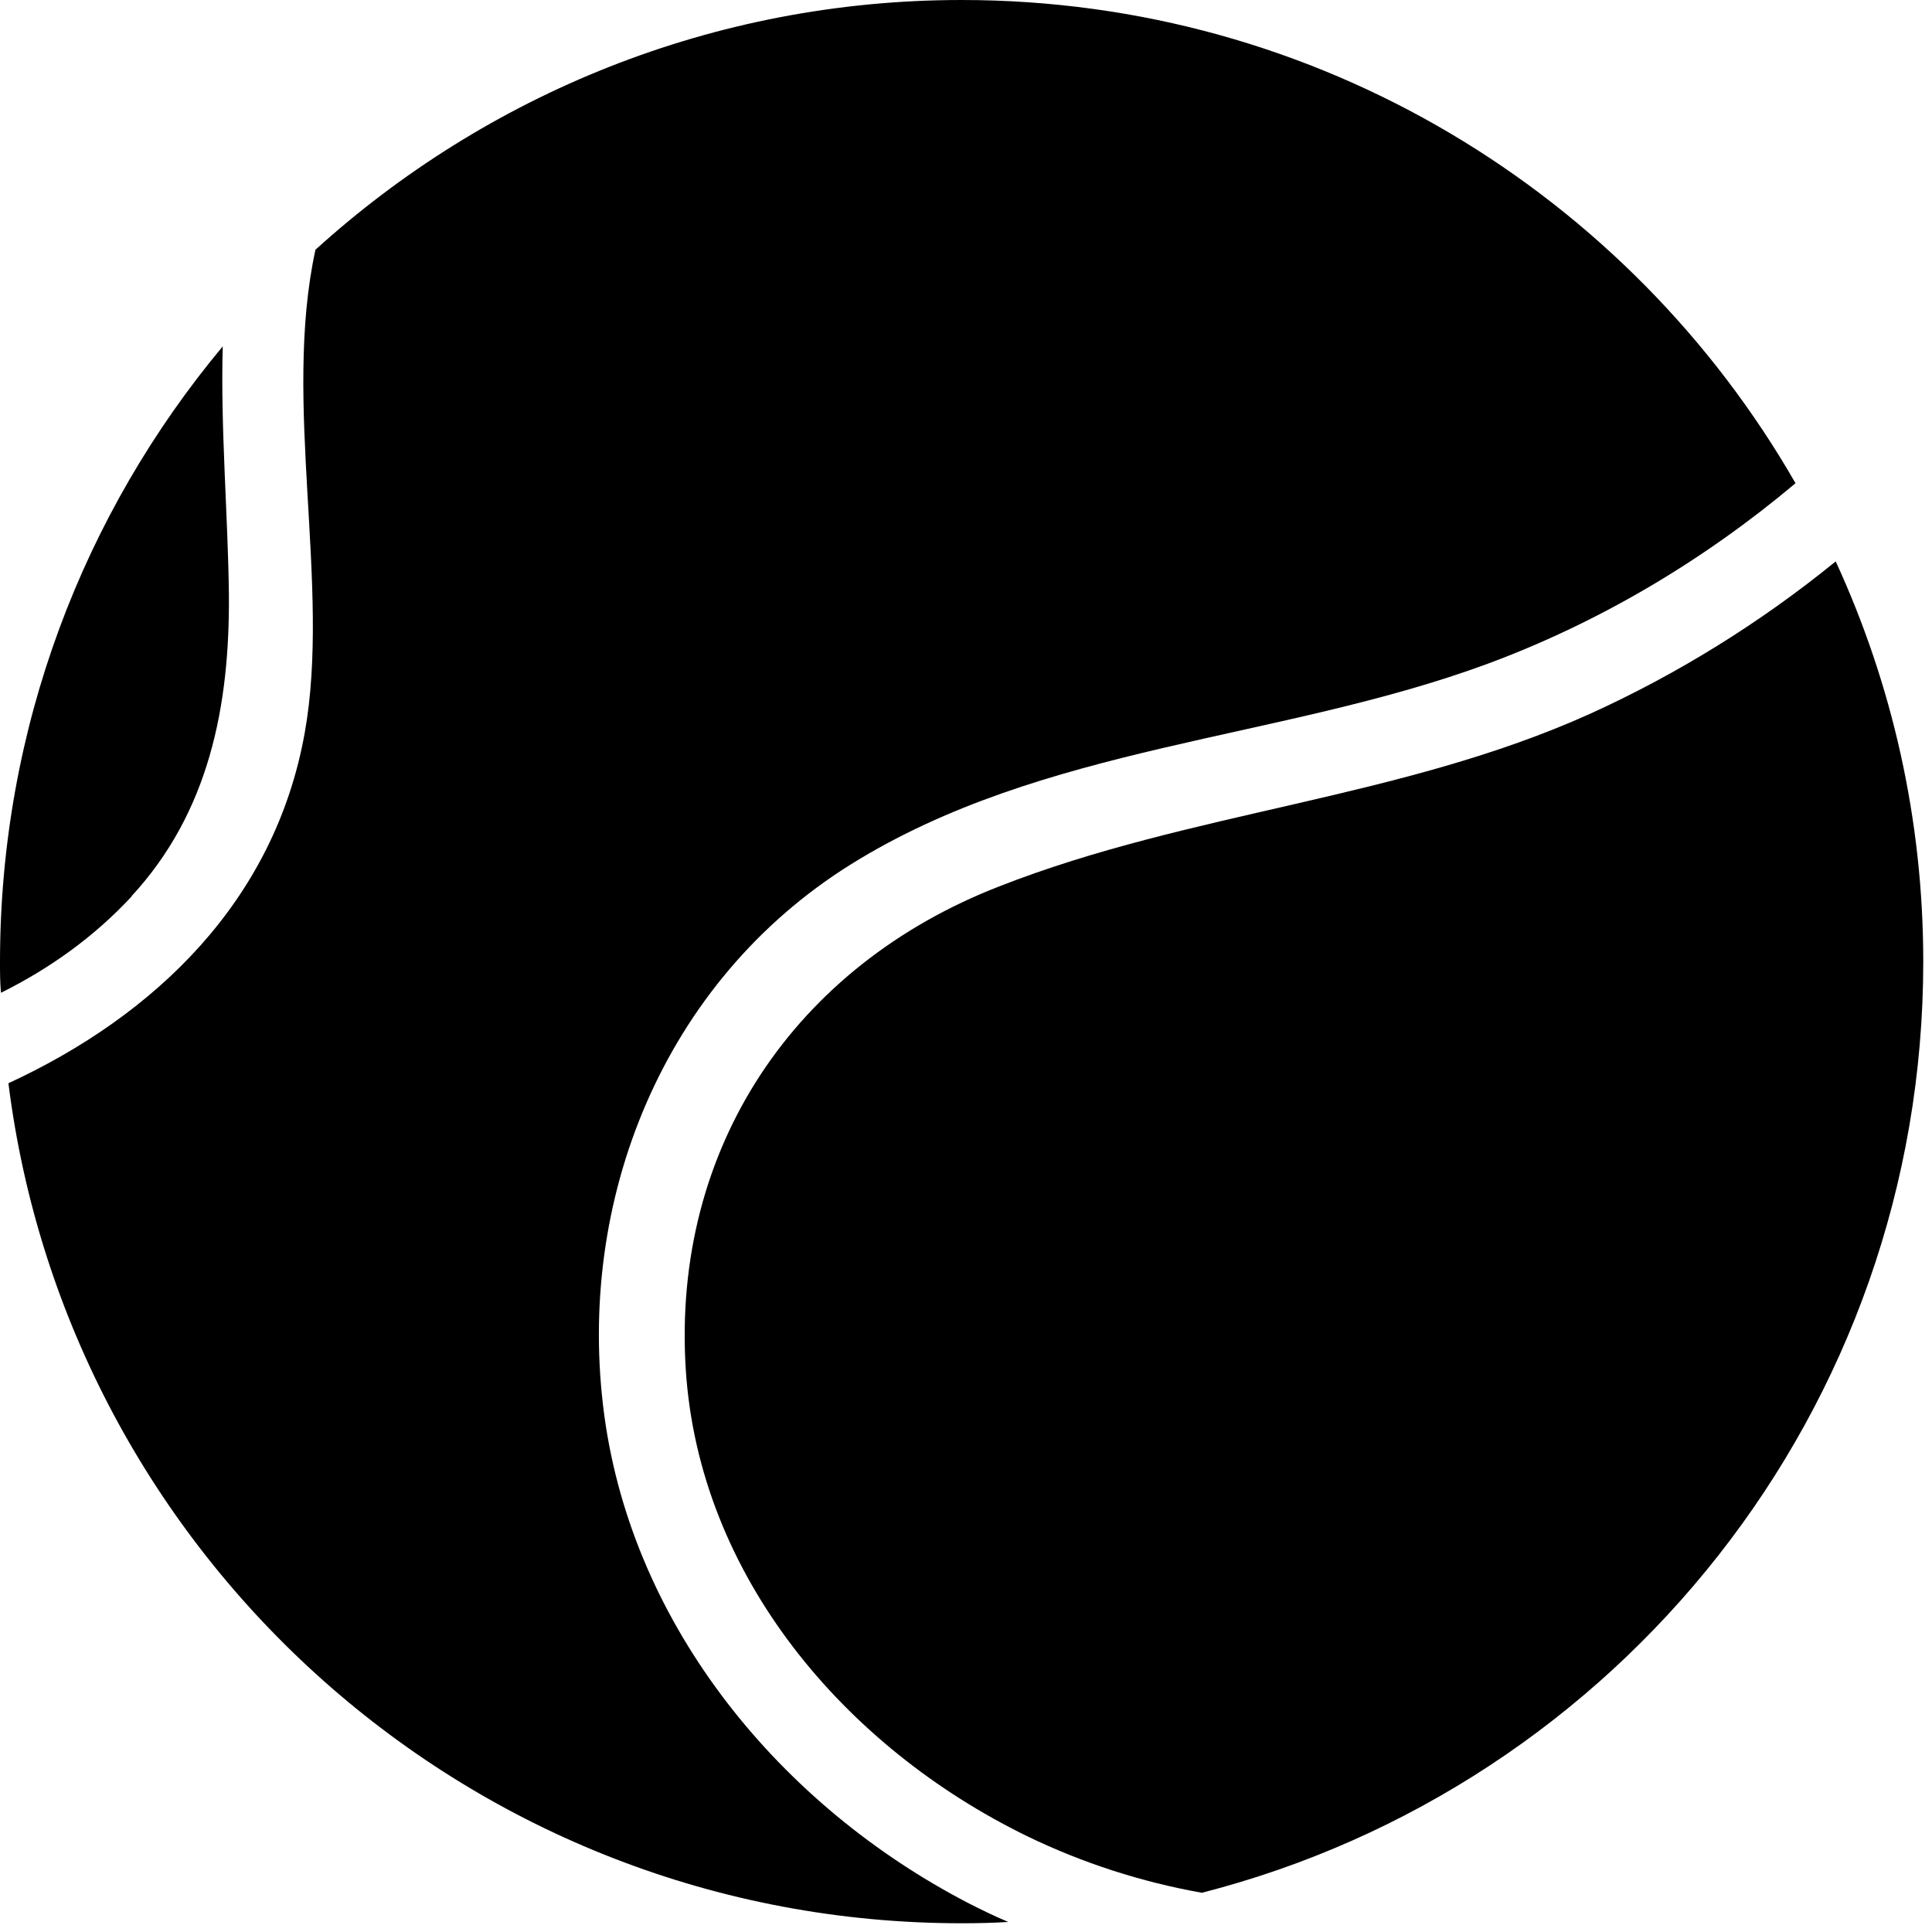
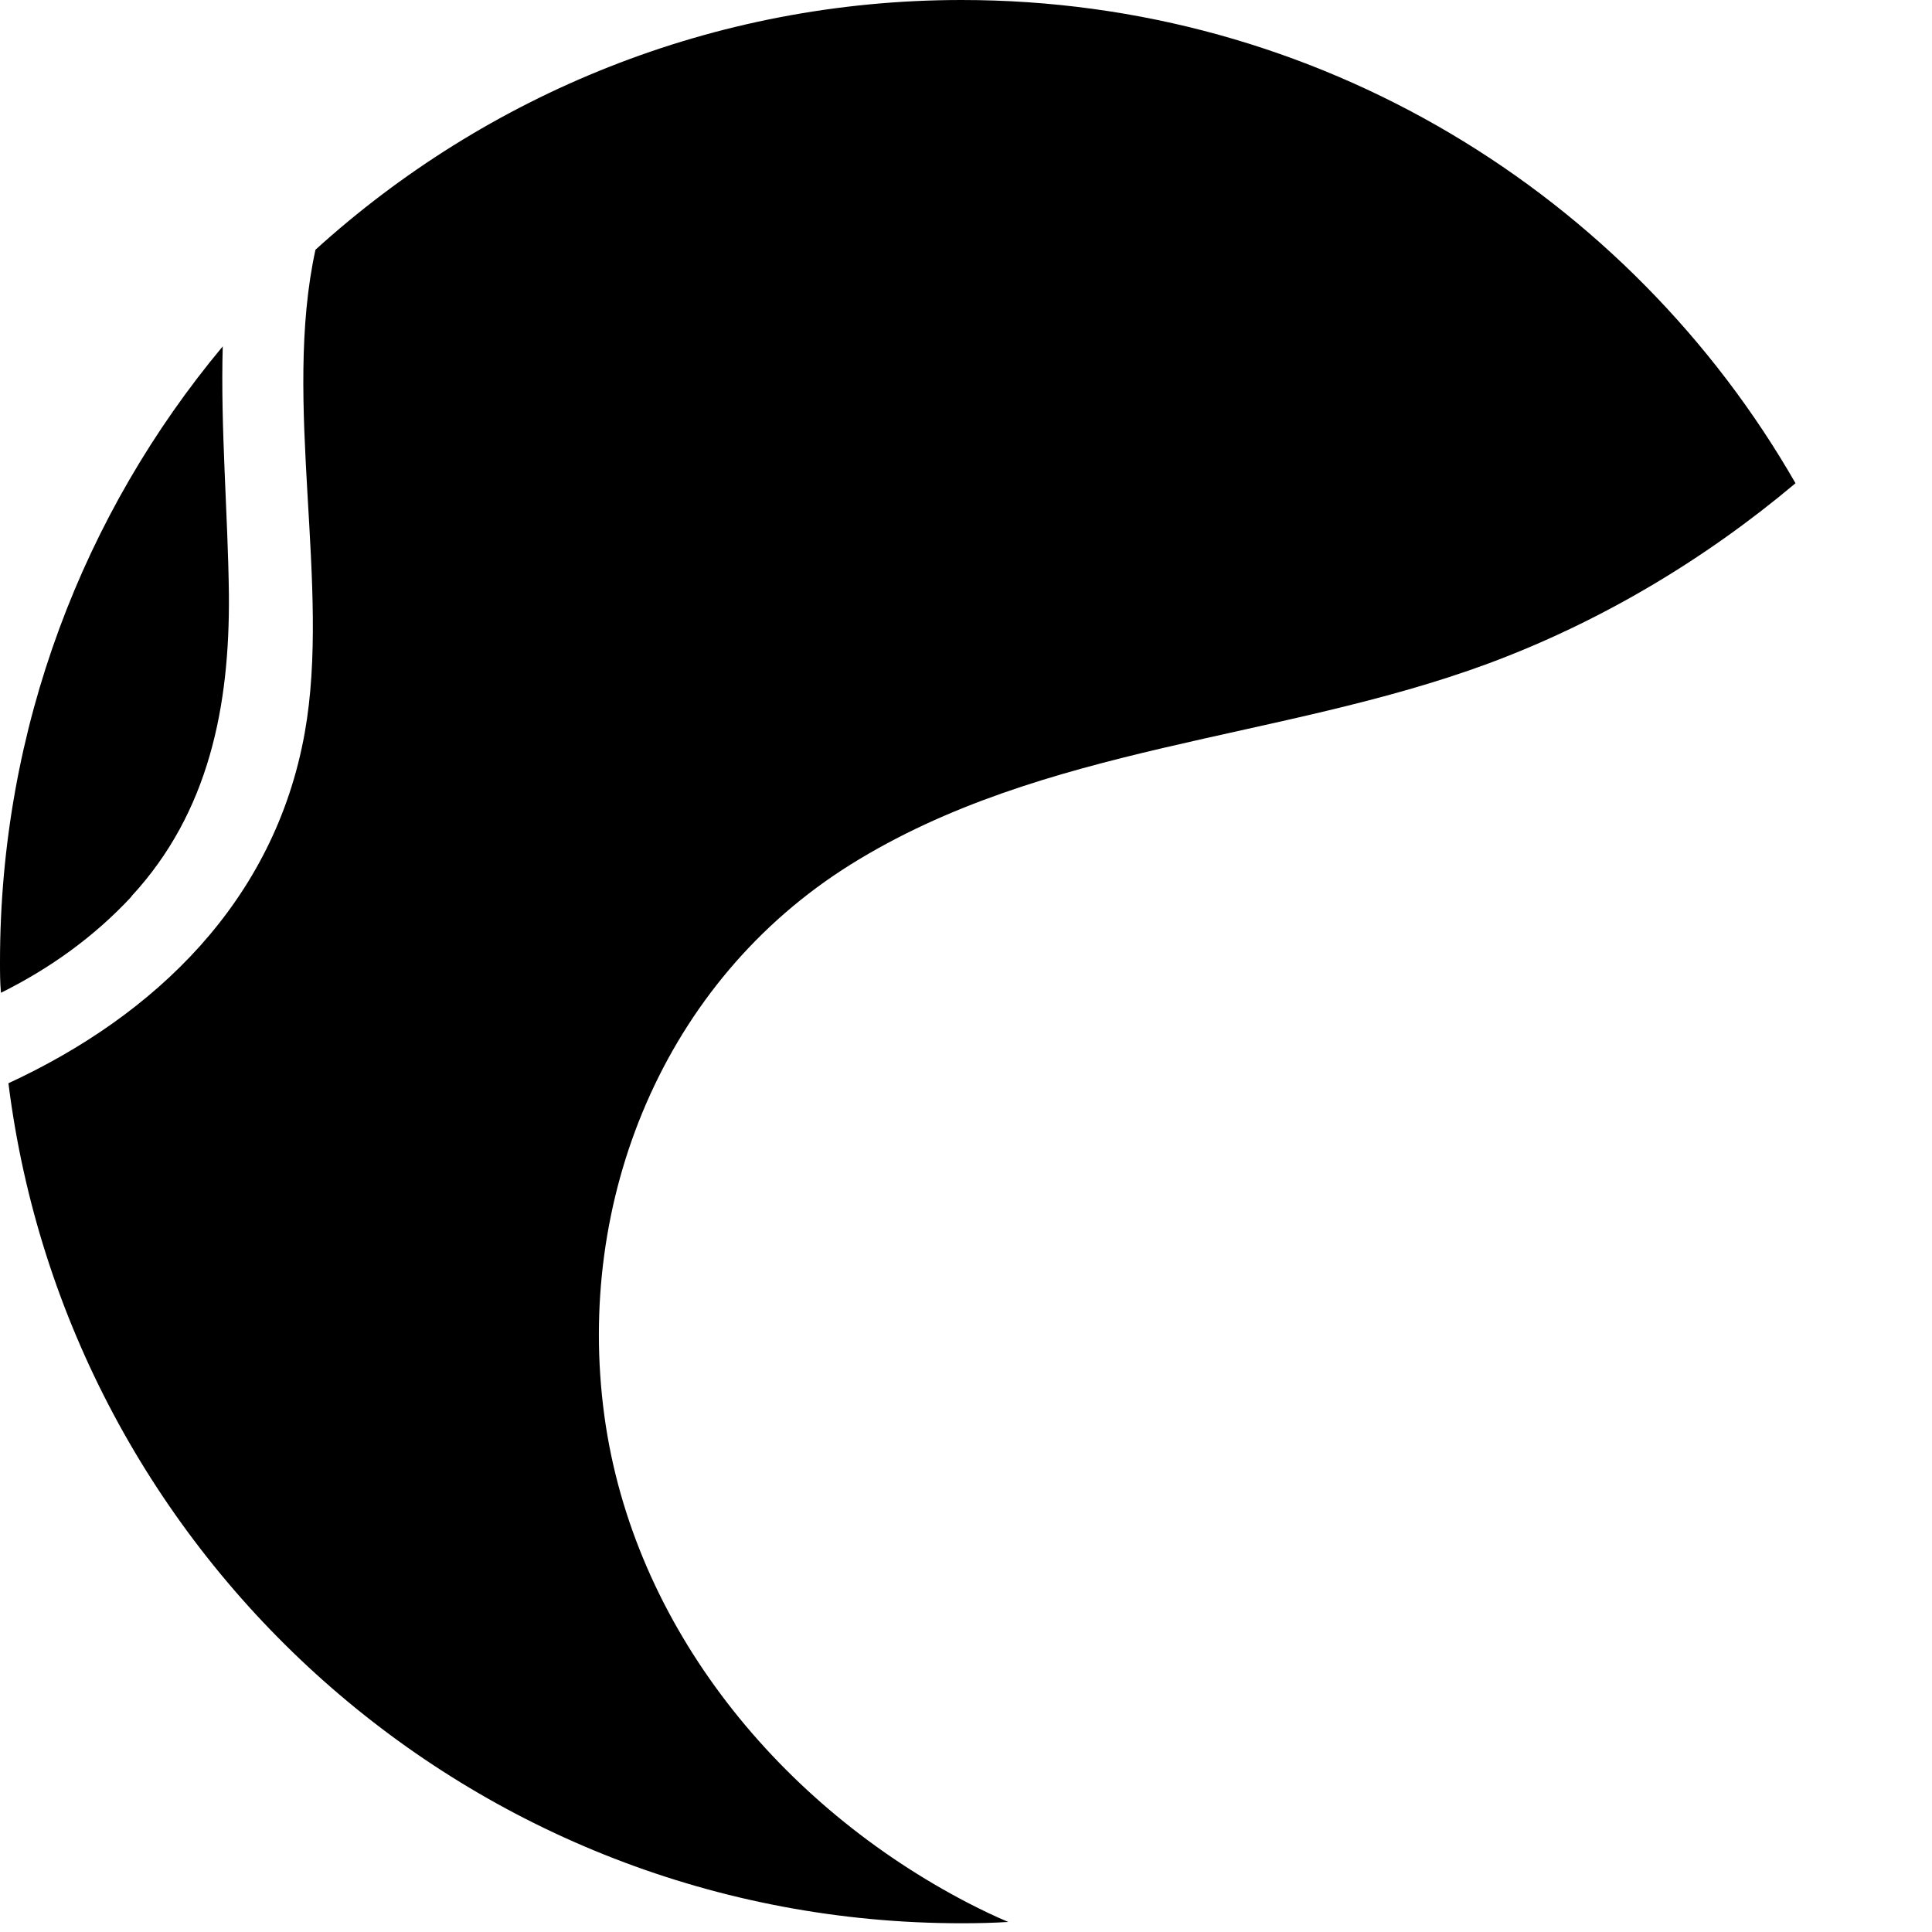
<svg xmlns="http://www.w3.org/2000/svg" width="105" height="105" viewBox="0 0 105 105" fill="none">
  <path d="M7.154 48.719C5.092 50.94 2.678 52.65 0.053 53.955C0 53.39 0 52.826 0 52.28C0 39.554 4.546 27.885 12.105 18.825C11.982 23.302 12.387 27.903 12.44 32.292C12.493 38.355 11.365 44.154 7.136 48.719H7.154Z" fill="black" />
  <path d="M32.845 76.939C34.413 88.467 42.465 98.162 52.632 103.432C53.355 103.802 54.077 104.154 54.8 104.454C53.954 104.507 53.126 104.525 52.262 104.525C25.638 104.525 3.683 84.607 0.458 58.872C8.387 55.206 14.925 49.001 16.563 39.818C17.991 31.833 15.33 21.874 17.145 13.572C26.413 5.165 38.747 0 52.262 0C71.662 0 88.578 10.576 97.582 26.263C92.613 30.441 86.957 33.807 80.878 36.064C69.53 40.259 56.685 40.453 46.218 46.992C36.069 53.337 31.259 65.218 32.845 76.939Z" fill="black" />
-   <path d="M104.525 52.262C104.525 76.64 87.891 97.086 65.319 102.868C62.059 102.286 58.852 101.264 55.804 99.783C45.937 94.971 37.972 85.664 37.267 74.383C36.527 62.38 43.188 52.492 54.306 48.173C64.738 44.084 76.12 43.431 86.411 38.796C91.186 36.628 95.697 33.825 99.767 30.511C102.815 37.139 104.525 44.489 104.525 52.262Z" fill="black" />
</svg>